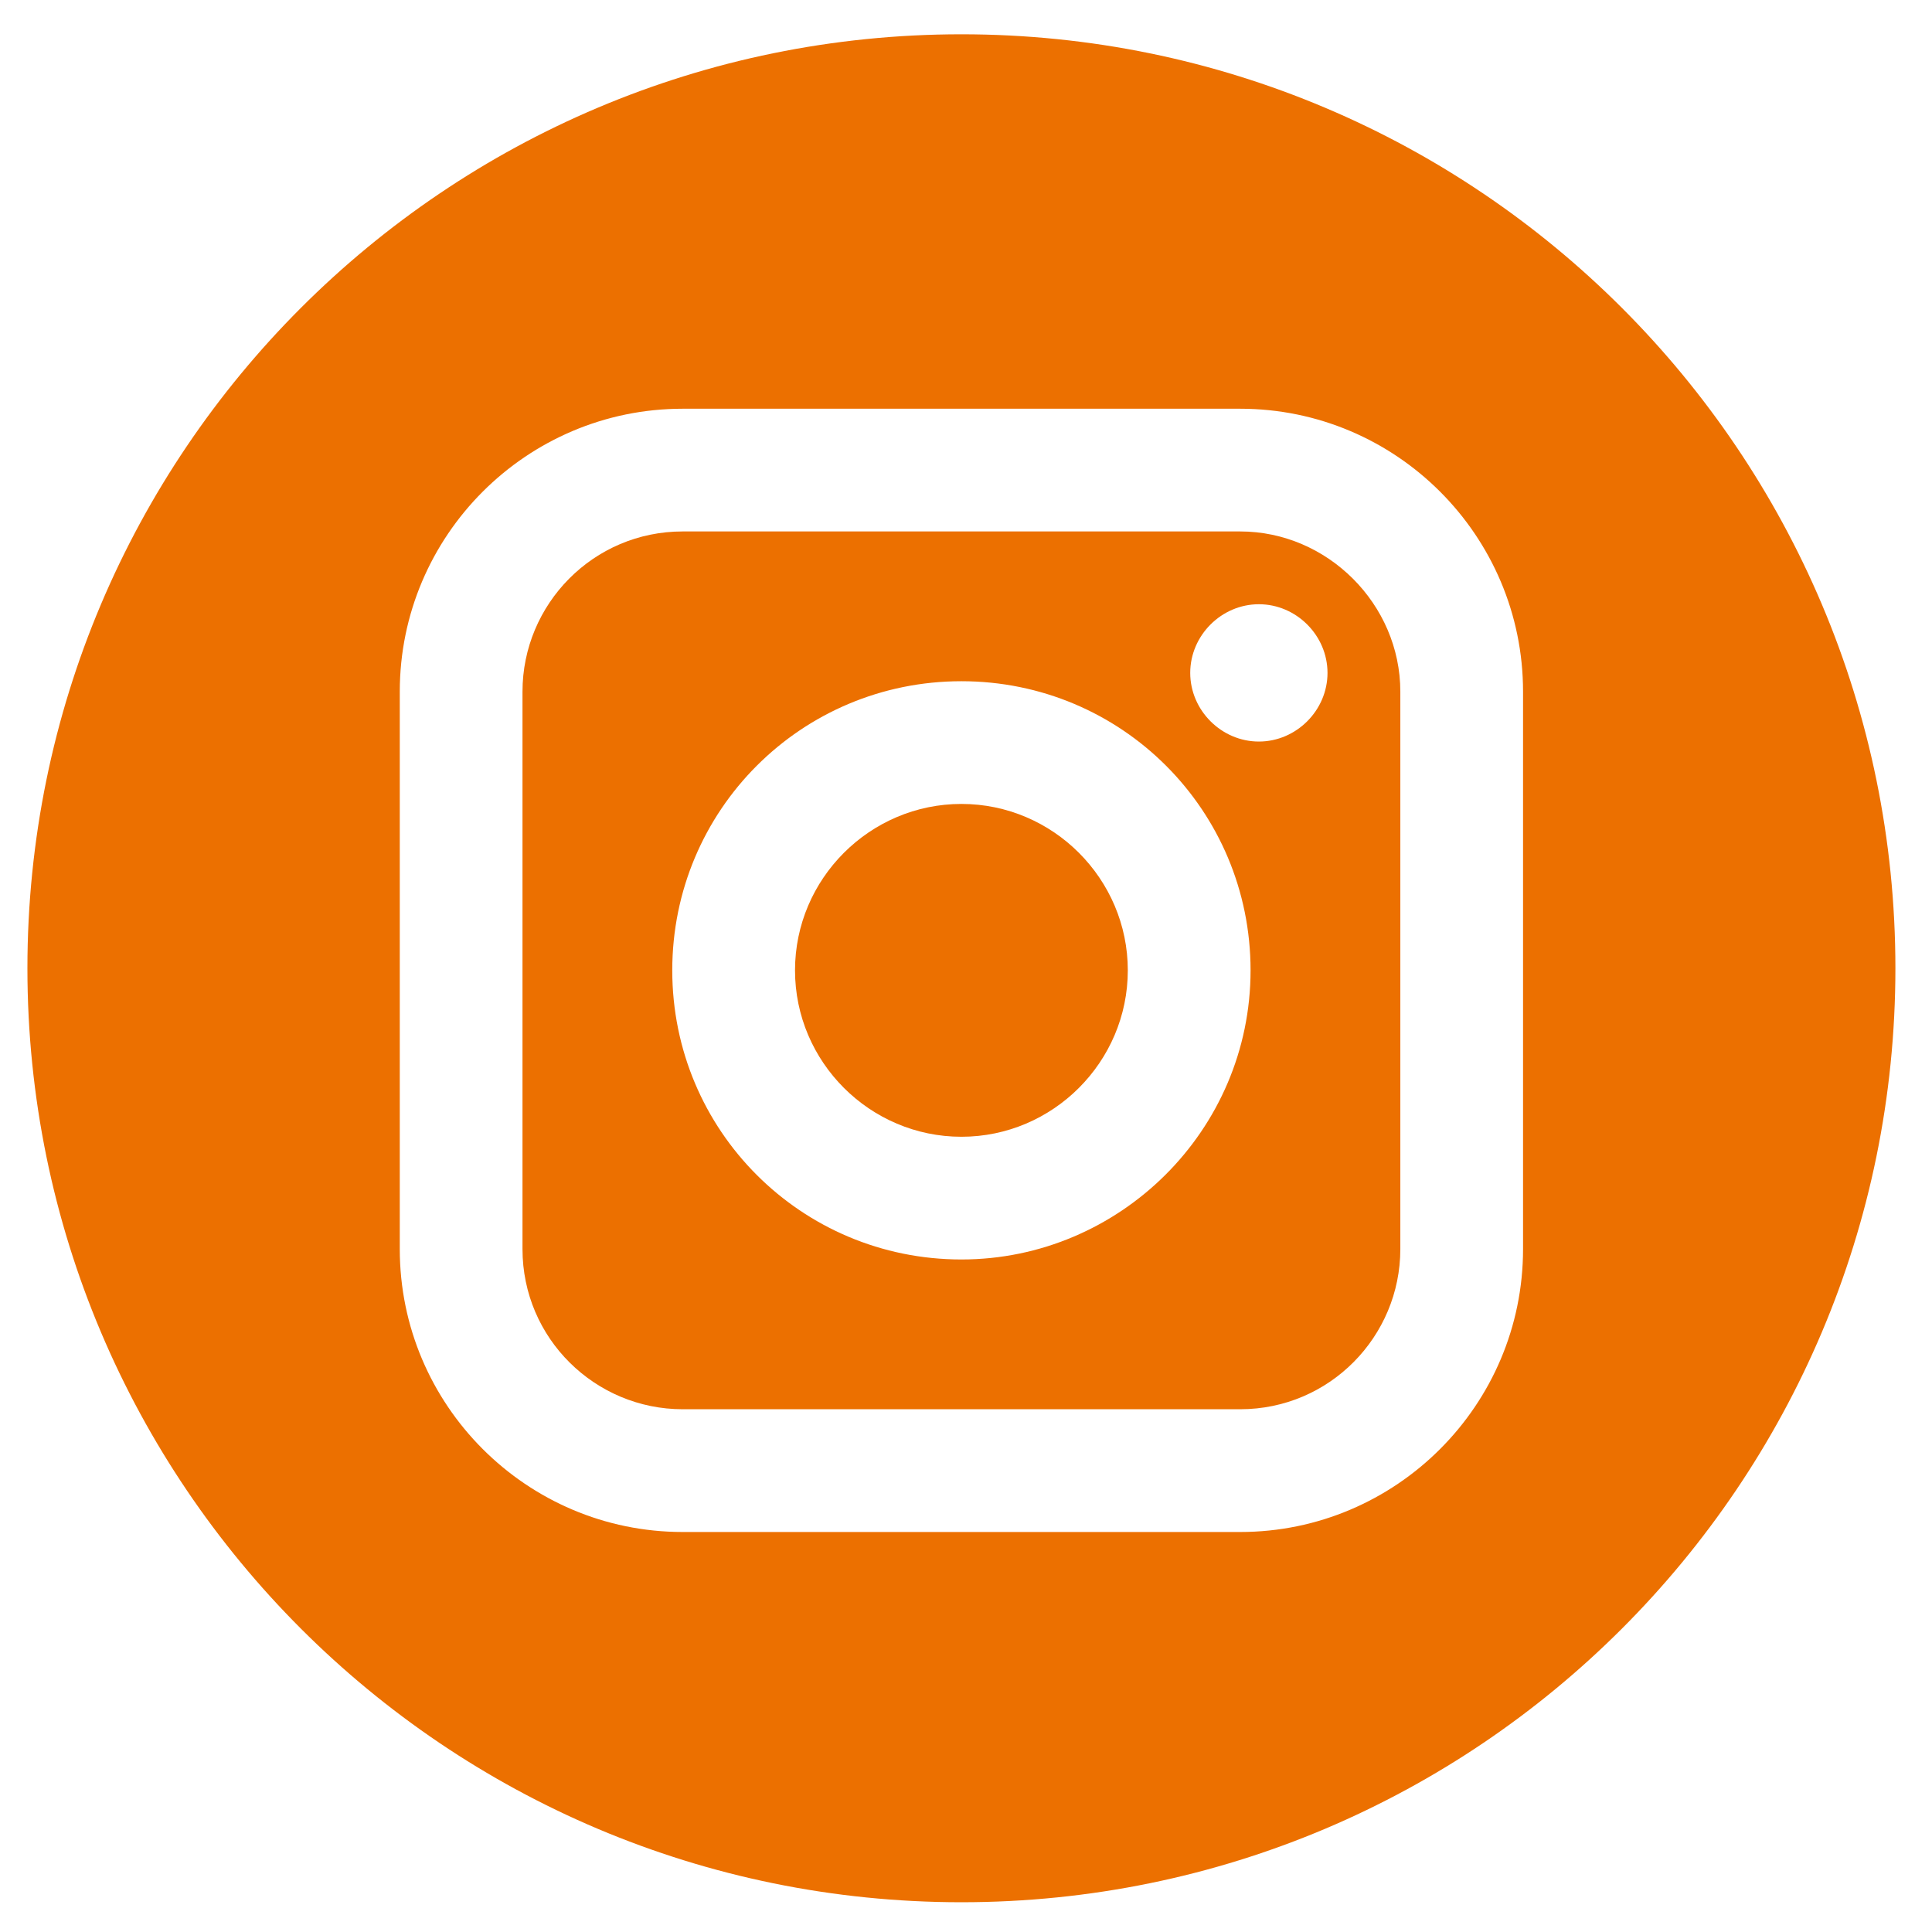
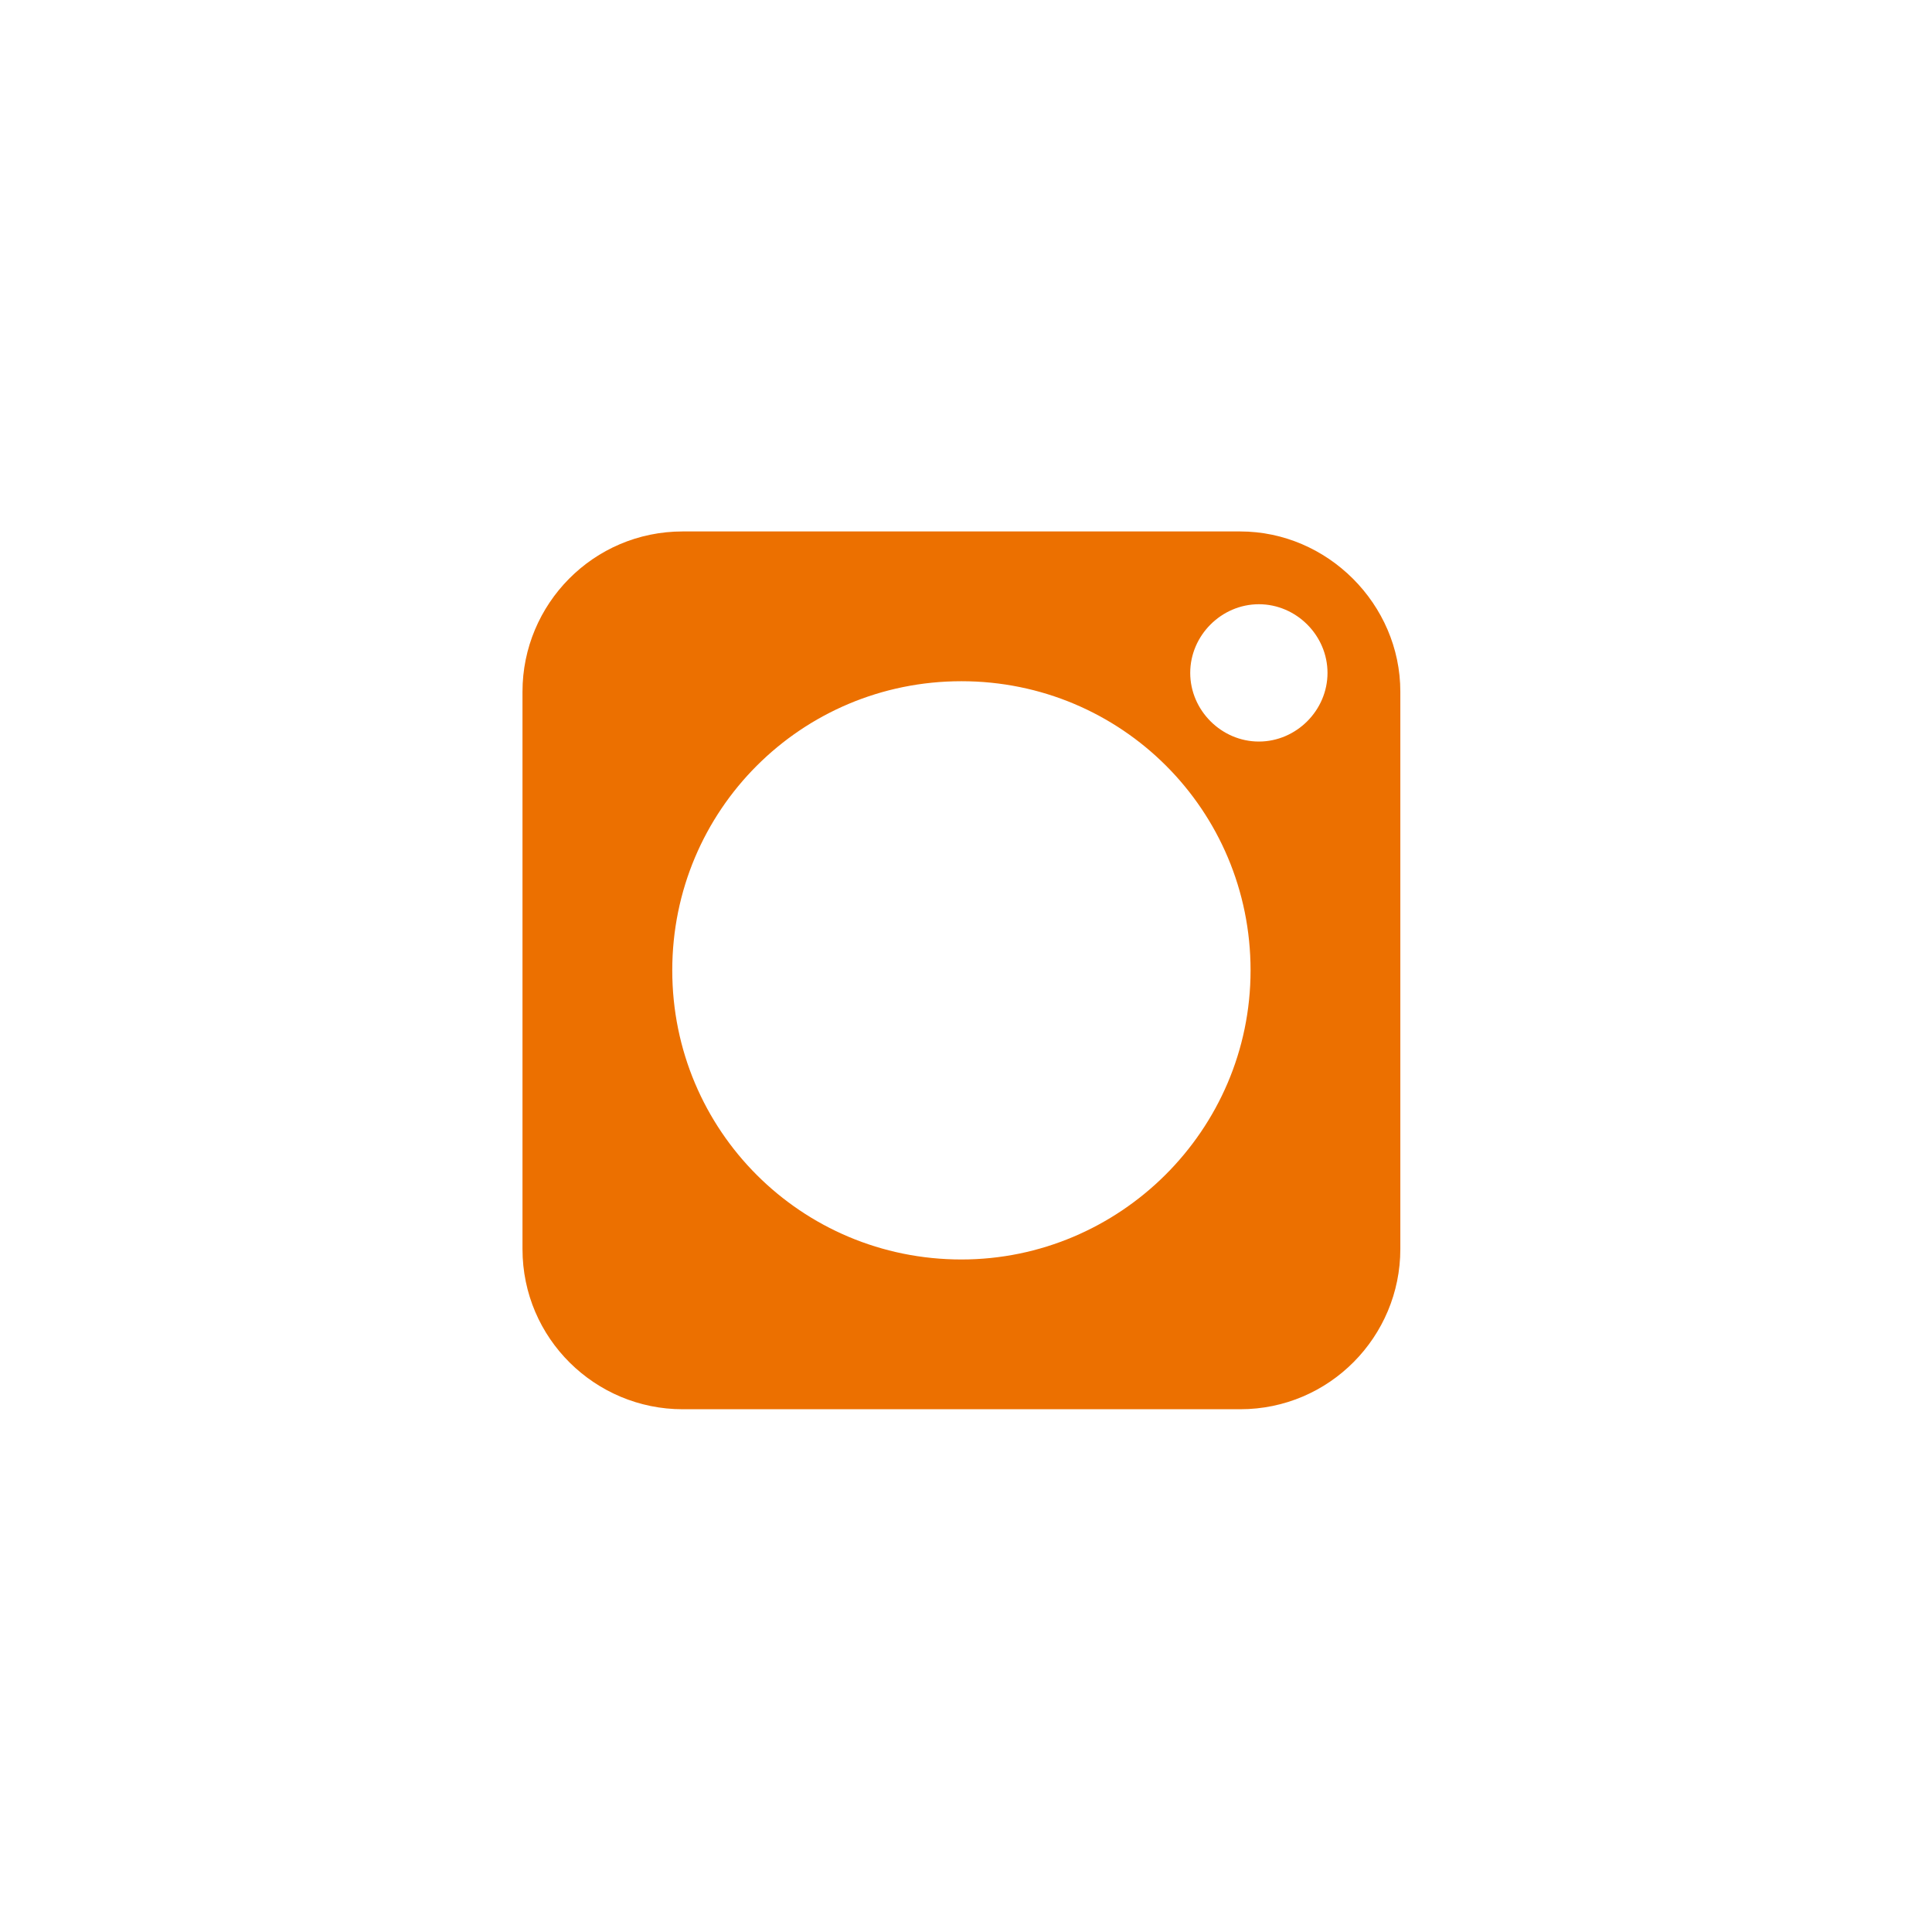
<svg xmlns="http://www.w3.org/2000/svg" width="52" height="52" viewBox="0 0 52 52" fill="none">
  <g id="Instragram">
    <g id="Instragram_2">
      <path d="M33.379 14.304H18.374C15.967 14.304 14.063 16.263 14.063 18.615V33.619C14.063 36.027 16.023 37.93 18.374 37.93H33.379C35.786 37.93 37.69 35.971 37.69 33.619V18.615C37.69 16.263 35.73 14.304 33.379 14.304ZM25.877 33.899C21.566 33.899 18.094 30.428 18.094 26.117C18.094 21.806 21.566 18.335 25.877 18.335C30.188 18.335 33.659 21.806 33.659 26.117C33.659 30.428 30.131 33.899 25.877 33.899ZM33.883 19.959C32.875 19.959 32.035 19.119 32.035 18.111C32.035 17.103 32.875 16.263 33.883 16.263C34.891 16.263 35.73 17.103 35.73 18.111C35.73 19.119 34.891 19.959 33.883 19.959Z" fill="#EC7000" />
-       <path d="M25.877 21.638C23.413 21.638 21.398 23.654 21.398 26.117C21.398 28.581 23.413 30.596 25.877 30.596C28.34 30.596 30.355 28.581 30.355 26.117C30.355 23.654 28.34 21.638 25.877 21.638Z" fill="#EC7000" />
-       <path d="M25.877 0.923C11.992 0.923 0.738 12.176 0.738 26.061C0.738 39.946 11.992 51.199 25.877 51.199C39.761 51.199 51.015 39.946 51.015 26.061C51.015 12.176 39.761 0.923 25.877 0.923ZM40.993 33.619C40.993 37.818 37.578 41.234 33.379 41.234H18.374C14.175 41.234 10.76 37.818 10.76 33.619V18.615C10.76 14.416 14.175 11.001 18.374 11.001H33.379C37.578 11.001 40.993 14.416 40.993 18.615V33.619Z" fill="#EC7000" />
    </g>
  </g>
</svg>